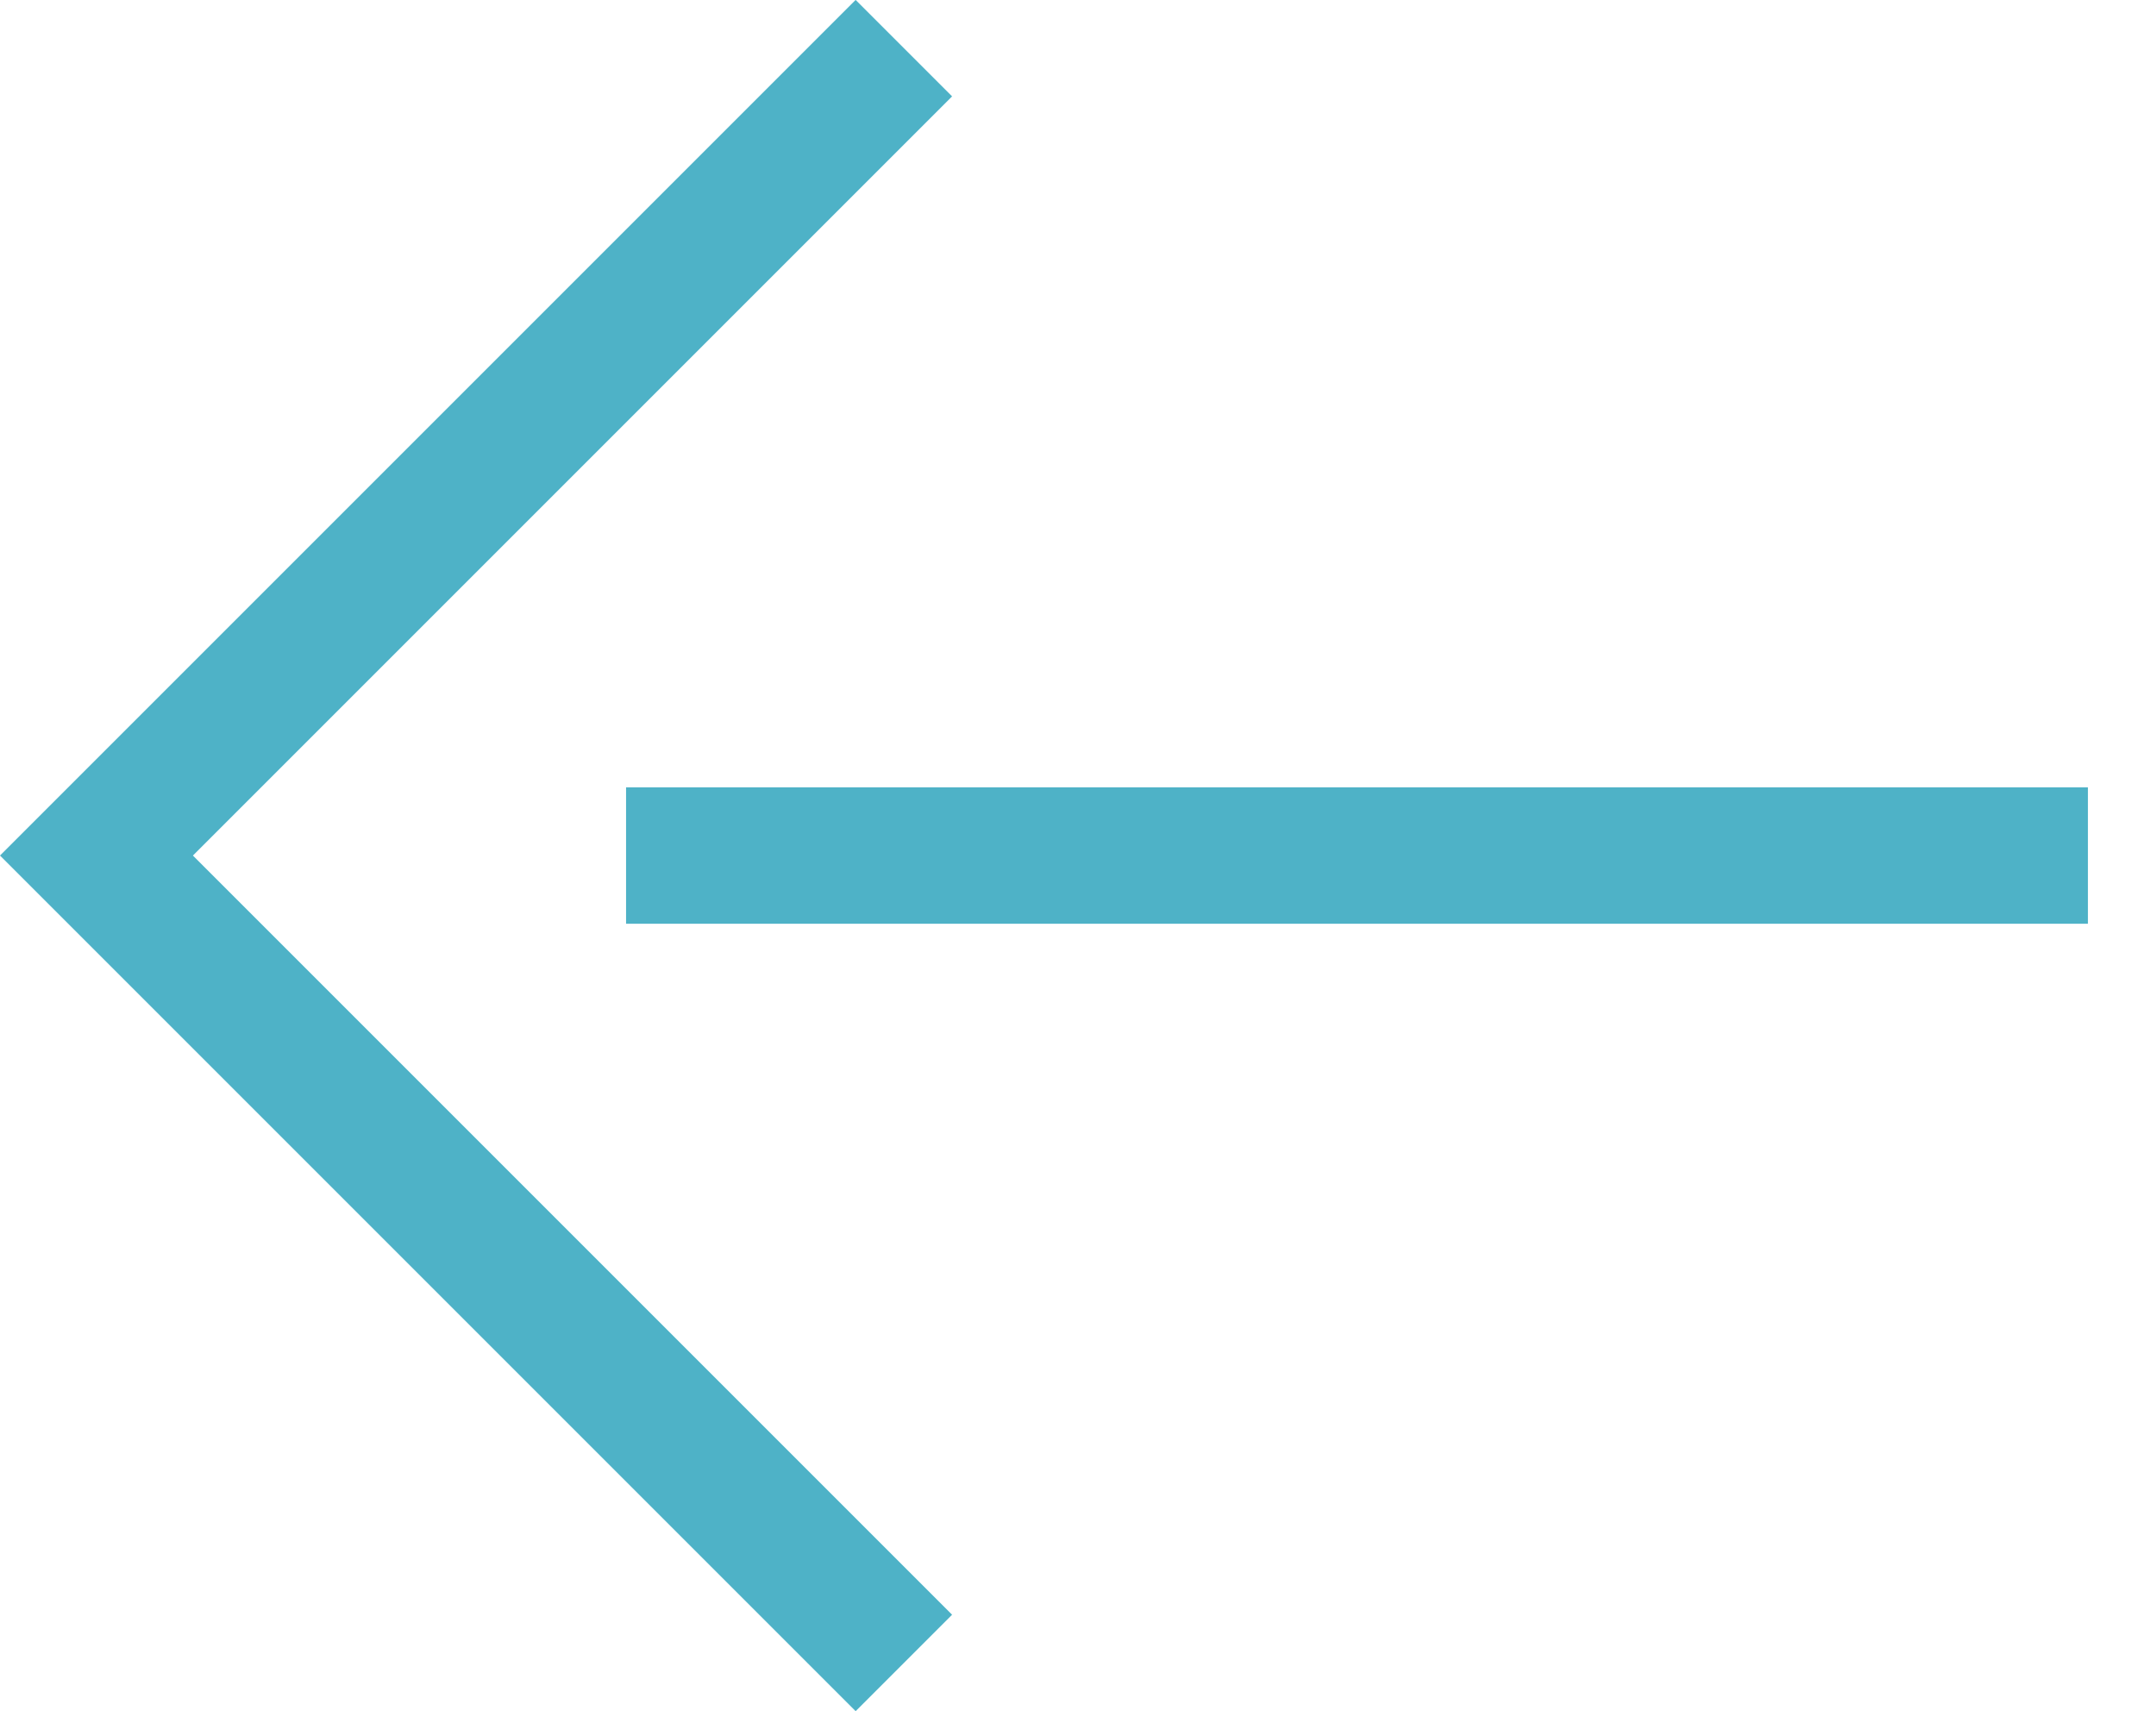
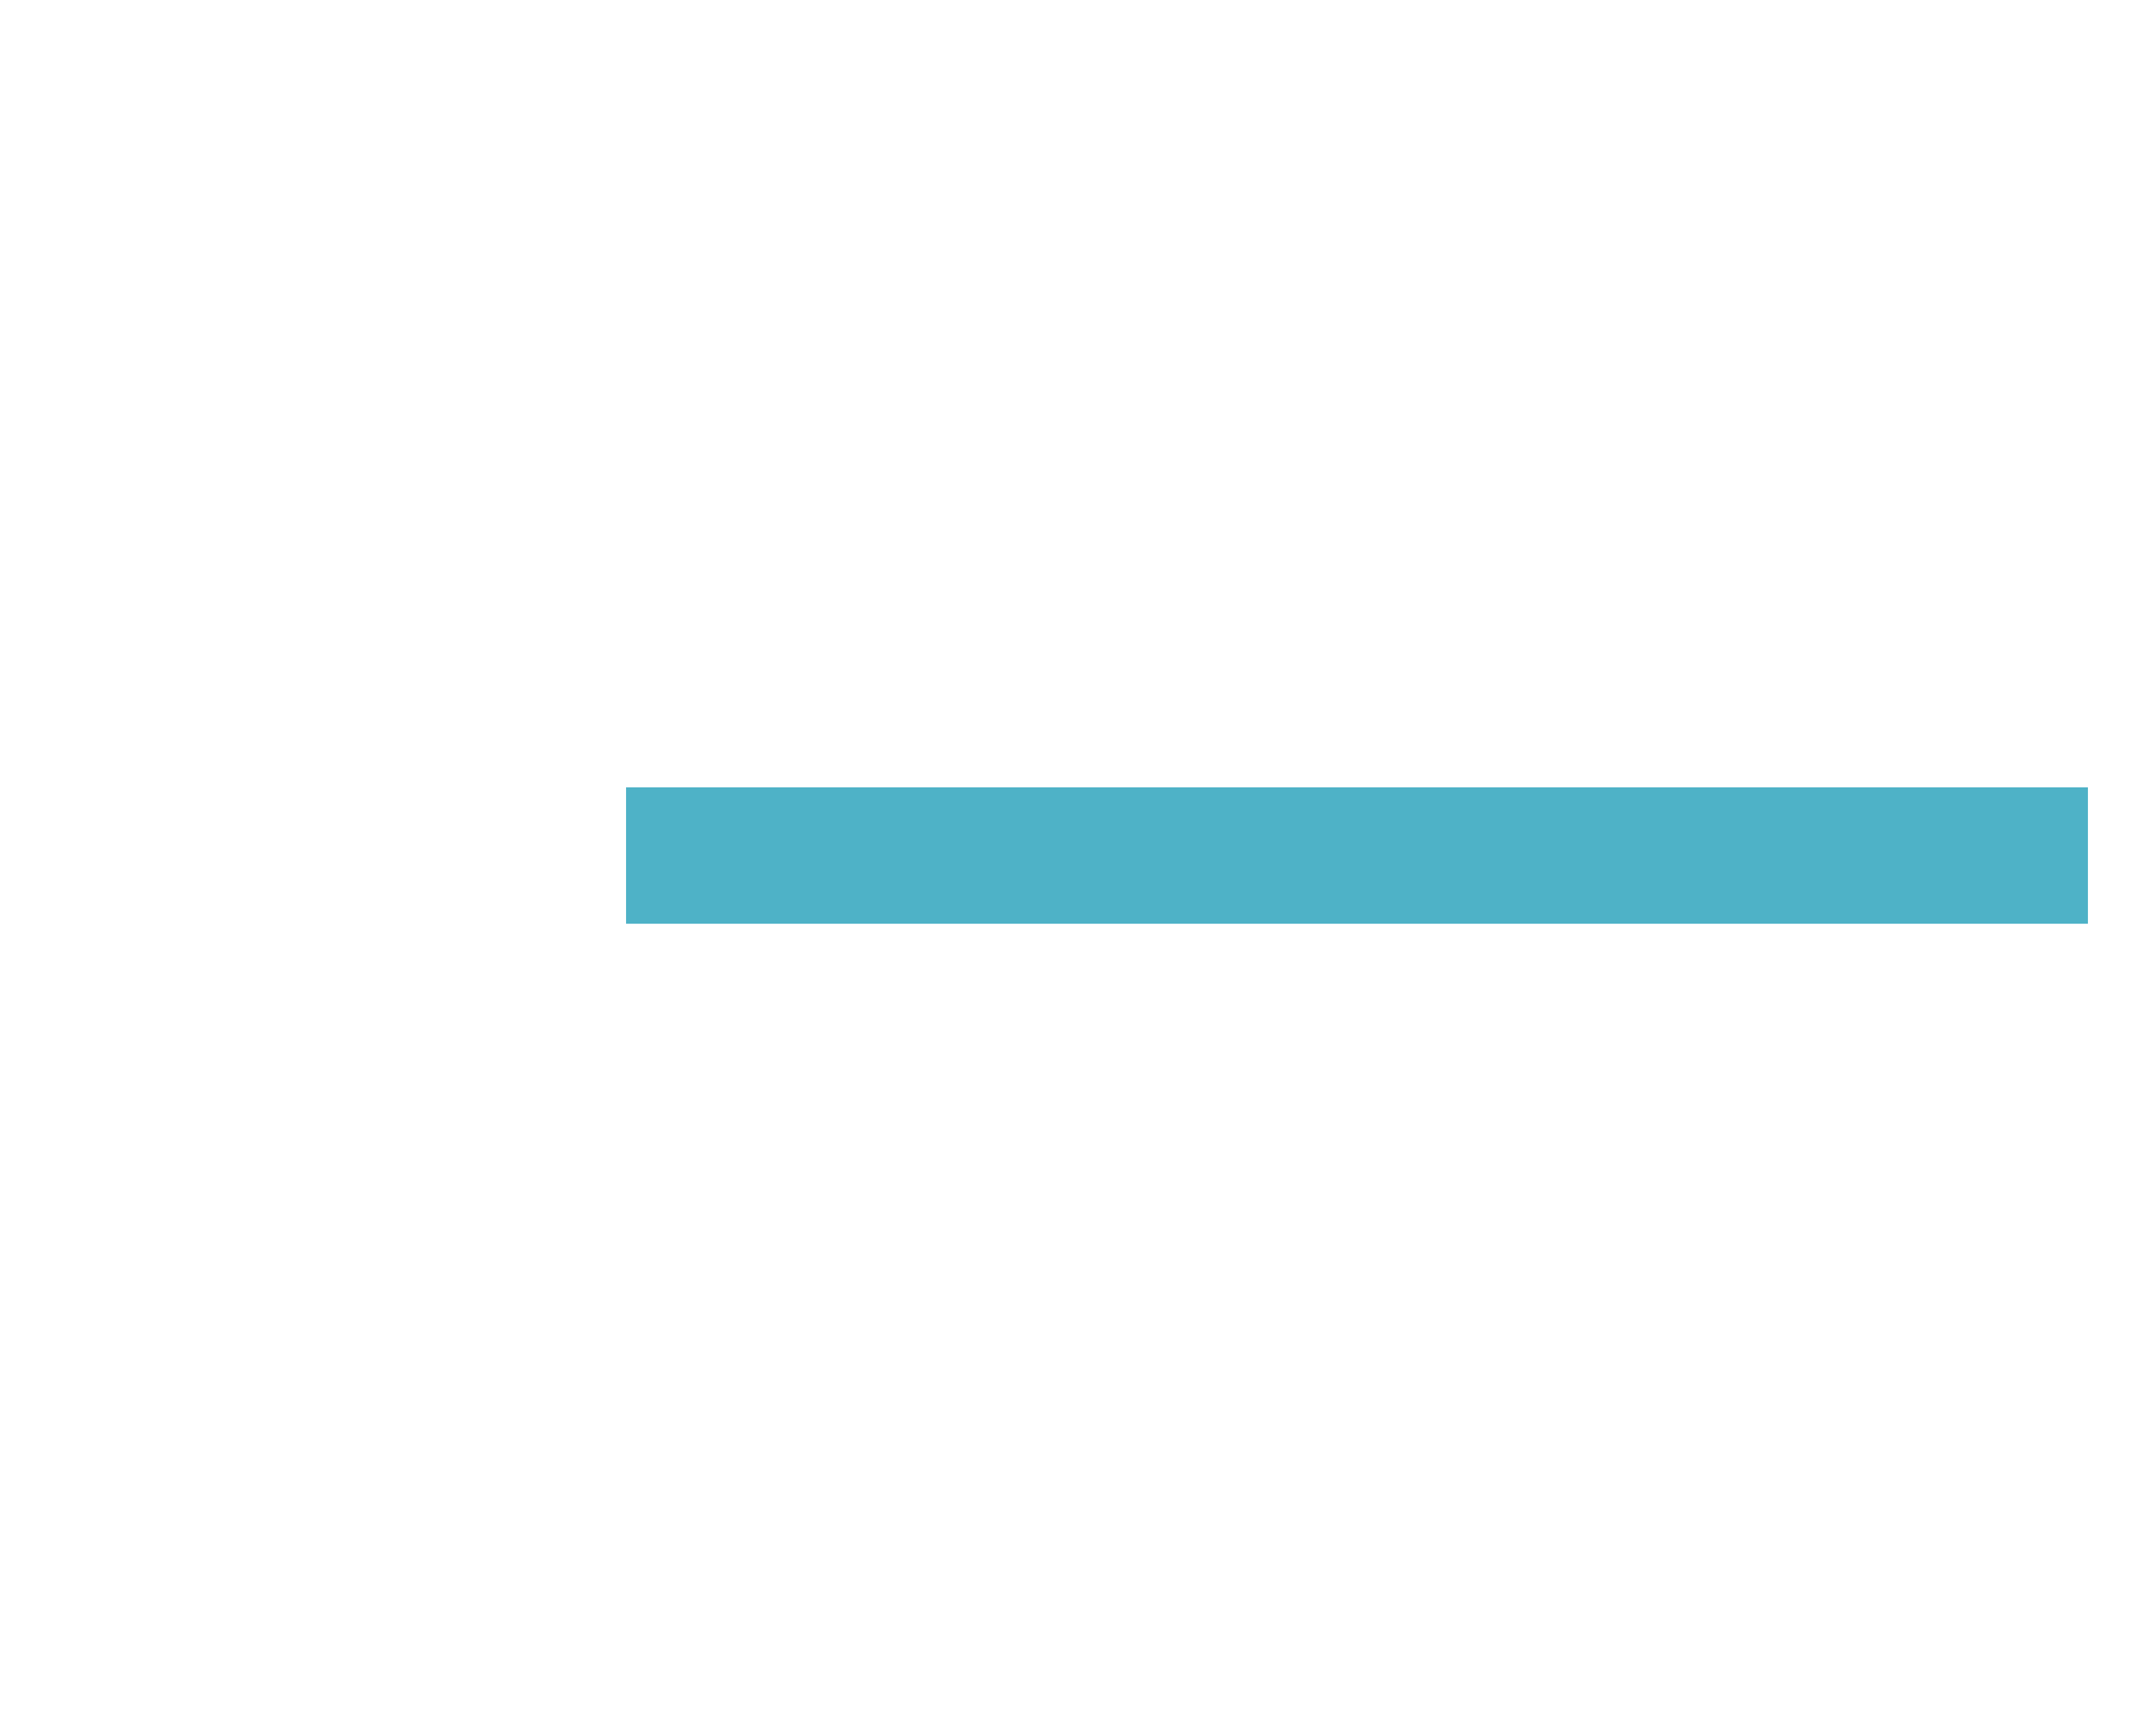
<svg xmlns="http://www.w3.org/2000/svg" width="15.806" height="12.545" viewBox="0 0 15.806 12.545">
  <g transform="translate(7.757 13.322) rotate(-135)">
    <path d="M10.5,18.371,17.371,11.5" transform="translate(-10.5 -8.401)" fill="none" stroke="#4eb2c7" stroke-linecap="square" stroke-linejoin="round" stroke-width="1" />
-     <path d="M10.5,10.5h7.871v7.871" transform="translate(-8.401 -10.5)" fill="none" stroke="#4eb2c7" stroke-linecap="square" stroke-width="1" />
  </g>
</svg>